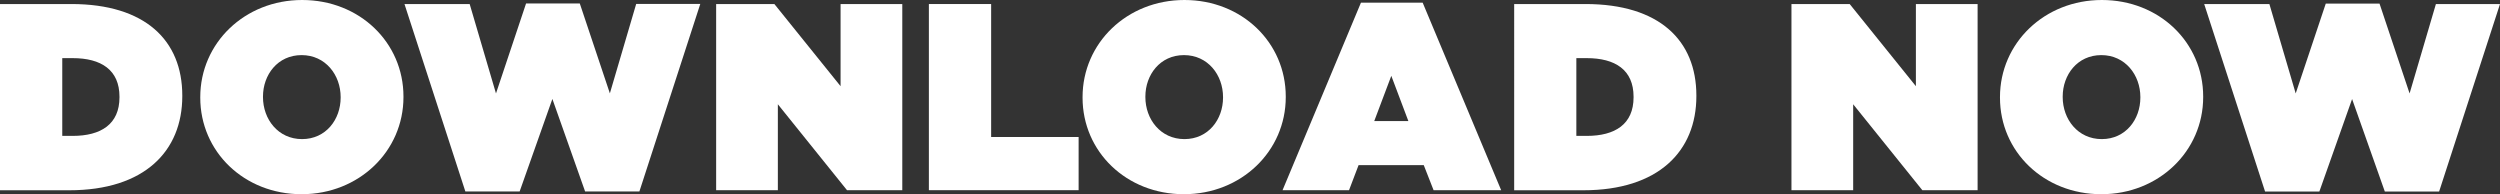
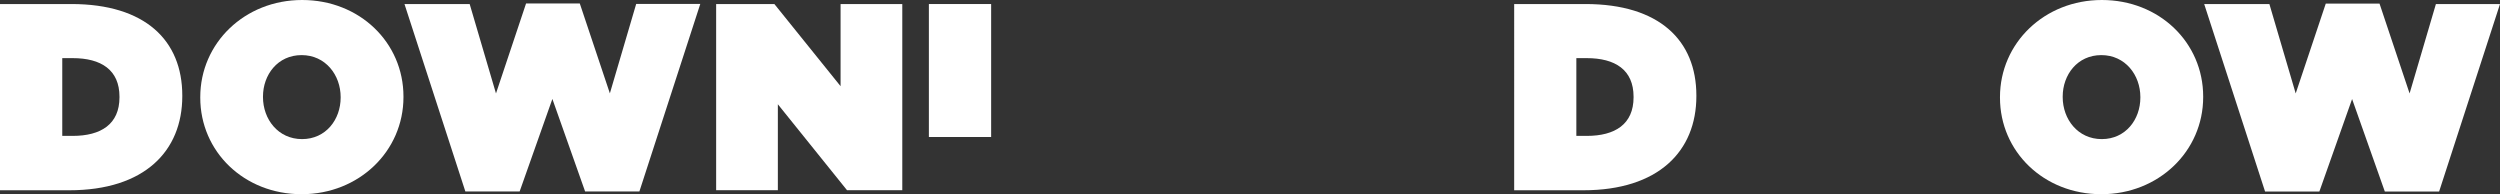
<svg xmlns="http://www.w3.org/2000/svg" id="text_-_outlines" data-name="text - outlines" viewBox="0 0 272.64 21.18">
  <rect x="0" y="0" width="272.64" height="21.18" fill="#333333" stroke="none" />
  <defs>
    <style>
      .cls-1 {
        fill: #fff;
        stroke-width: 0px;
      }
    </style>
  </defs>
  <path class="cls-1" d="M0,.44h7.78c8.06,0,12.1,3.97,12.1,9.98v.06c0,6-4.12,10.27-12.33,10.27H0V.44ZM6.79,6.35v8.47h1.13c3.1,0,5.11-1.28,5.11-4.21v-.06c0-2.93-2-4.21-5.11-4.21h-1.13Z" />
  <path class="cls-1" d="M21.84,10.65v-.06c0-5.89,4.84-10.59,11.11-10.59s11.05,4.64,11.05,10.53v.06c0,5.89-4.84,10.59-11.11,10.59s-11.05-4.64-11.05-10.53ZM37.15,10.65v-.06c0-2.41-1.65-4.58-4.26-4.58s-4.21,2.15-4.21,4.52v.06c0,2.41,1.65,4.58,4.26,4.58s4.21-2.15,4.21-4.53Z" />
  <path class="cls-1" d="M44.11.44h7.11l2.87,9.75L57.37.38h5.86l3.28,9.8,2.87-9.75h6.99l-6.64,20.45h-5.92l-3.57-10.09-3.57,10.09h-5.92L44.11.44Z" />
  <path class="cls-1" d="M78.1.44h6.35l7.22,8.96V.44h6.73v20.3h-6.03l-7.54-9.37v9.37h-6.73V.44Z" />
-   <path class="cls-1" d="M101.3.44h6.79v14.5h9.54v5.8h-16.33V.44Z" />
-   <path class="cls-1" d="M118.06,10.65v-.06c0-5.89,4.84-10.59,11.11-10.59s11.05,4.64,11.05,10.53v.06c0,5.89-4.84,10.59-11.11,10.59s-11.05-4.64-11.05-10.53ZM133.38,10.65v-.06c0-2.41-1.65-4.58-4.26-4.58s-4.21,2.15-4.21,4.52v.06c0,2.41,1.65,4.58,4.26,4.58s4.21-2.15,4.21-4.53Z" />
-   <path class="cls-1" d="M148.42.29h6.73l8.56,20.45h-7.37l-1.07-2.73h-7.11l-1.04,2.73h-7.25L148.42.29ZM153.59,13.2l-1.86-4.93-1.86,4.93h3.71Z" />
+   <path class="cls-1" d="M101.3.44h6.79v14.5h9.54h-16.33V.44Z" />
  <path class="cls-1" d="M165.13.44h7.77c8.06,0,12.1,3.97,12.1,9.98v.06c0,6-4.12,10.27-12.33,10.27h-7.54V.44ZM171.91,6.35v8.47h1.13c3.1,0,5.11-1.28,5.11-4.21v-.06c0-2.93-2-4.21-5.11-4.21h-1.13Z" />
-   <path class="cls-1" d="M195.37.44h6.35l7.22,8.96V.44h6.73v20.3h-6.03l-7.54-9.37v9.37h-6.73V.44Z" />
  <path class="cls-1" d="M218.11,10.65v-.06c0-5.89,4.84-10.59,11.11-10.59s11.05,4.64,11.05,10.53v.06c0,5.89-4.84,10.59-11.11,10.59s-11.05-4.64-11.05-10.53ZM233.42,10.65v-.06c0-2.41-1.65-4.58-4.26-4.58s-4.21,2.15-4.21,4.52v.06c0,2.41,1.65,4.58,4.26,4.58s4.21-2.15,4.21-4.53Z" />
  <path class="cls-1" d="M240.38.44h7.11l2.87,9.75,3.28-9.8h5.86l3.28,9.8,2.87-9.75h6.99l-6.64,20.45h-5.92l-3.57-10.09-3.57,10.09h-5.92L240.38.44Z" />
</svg>